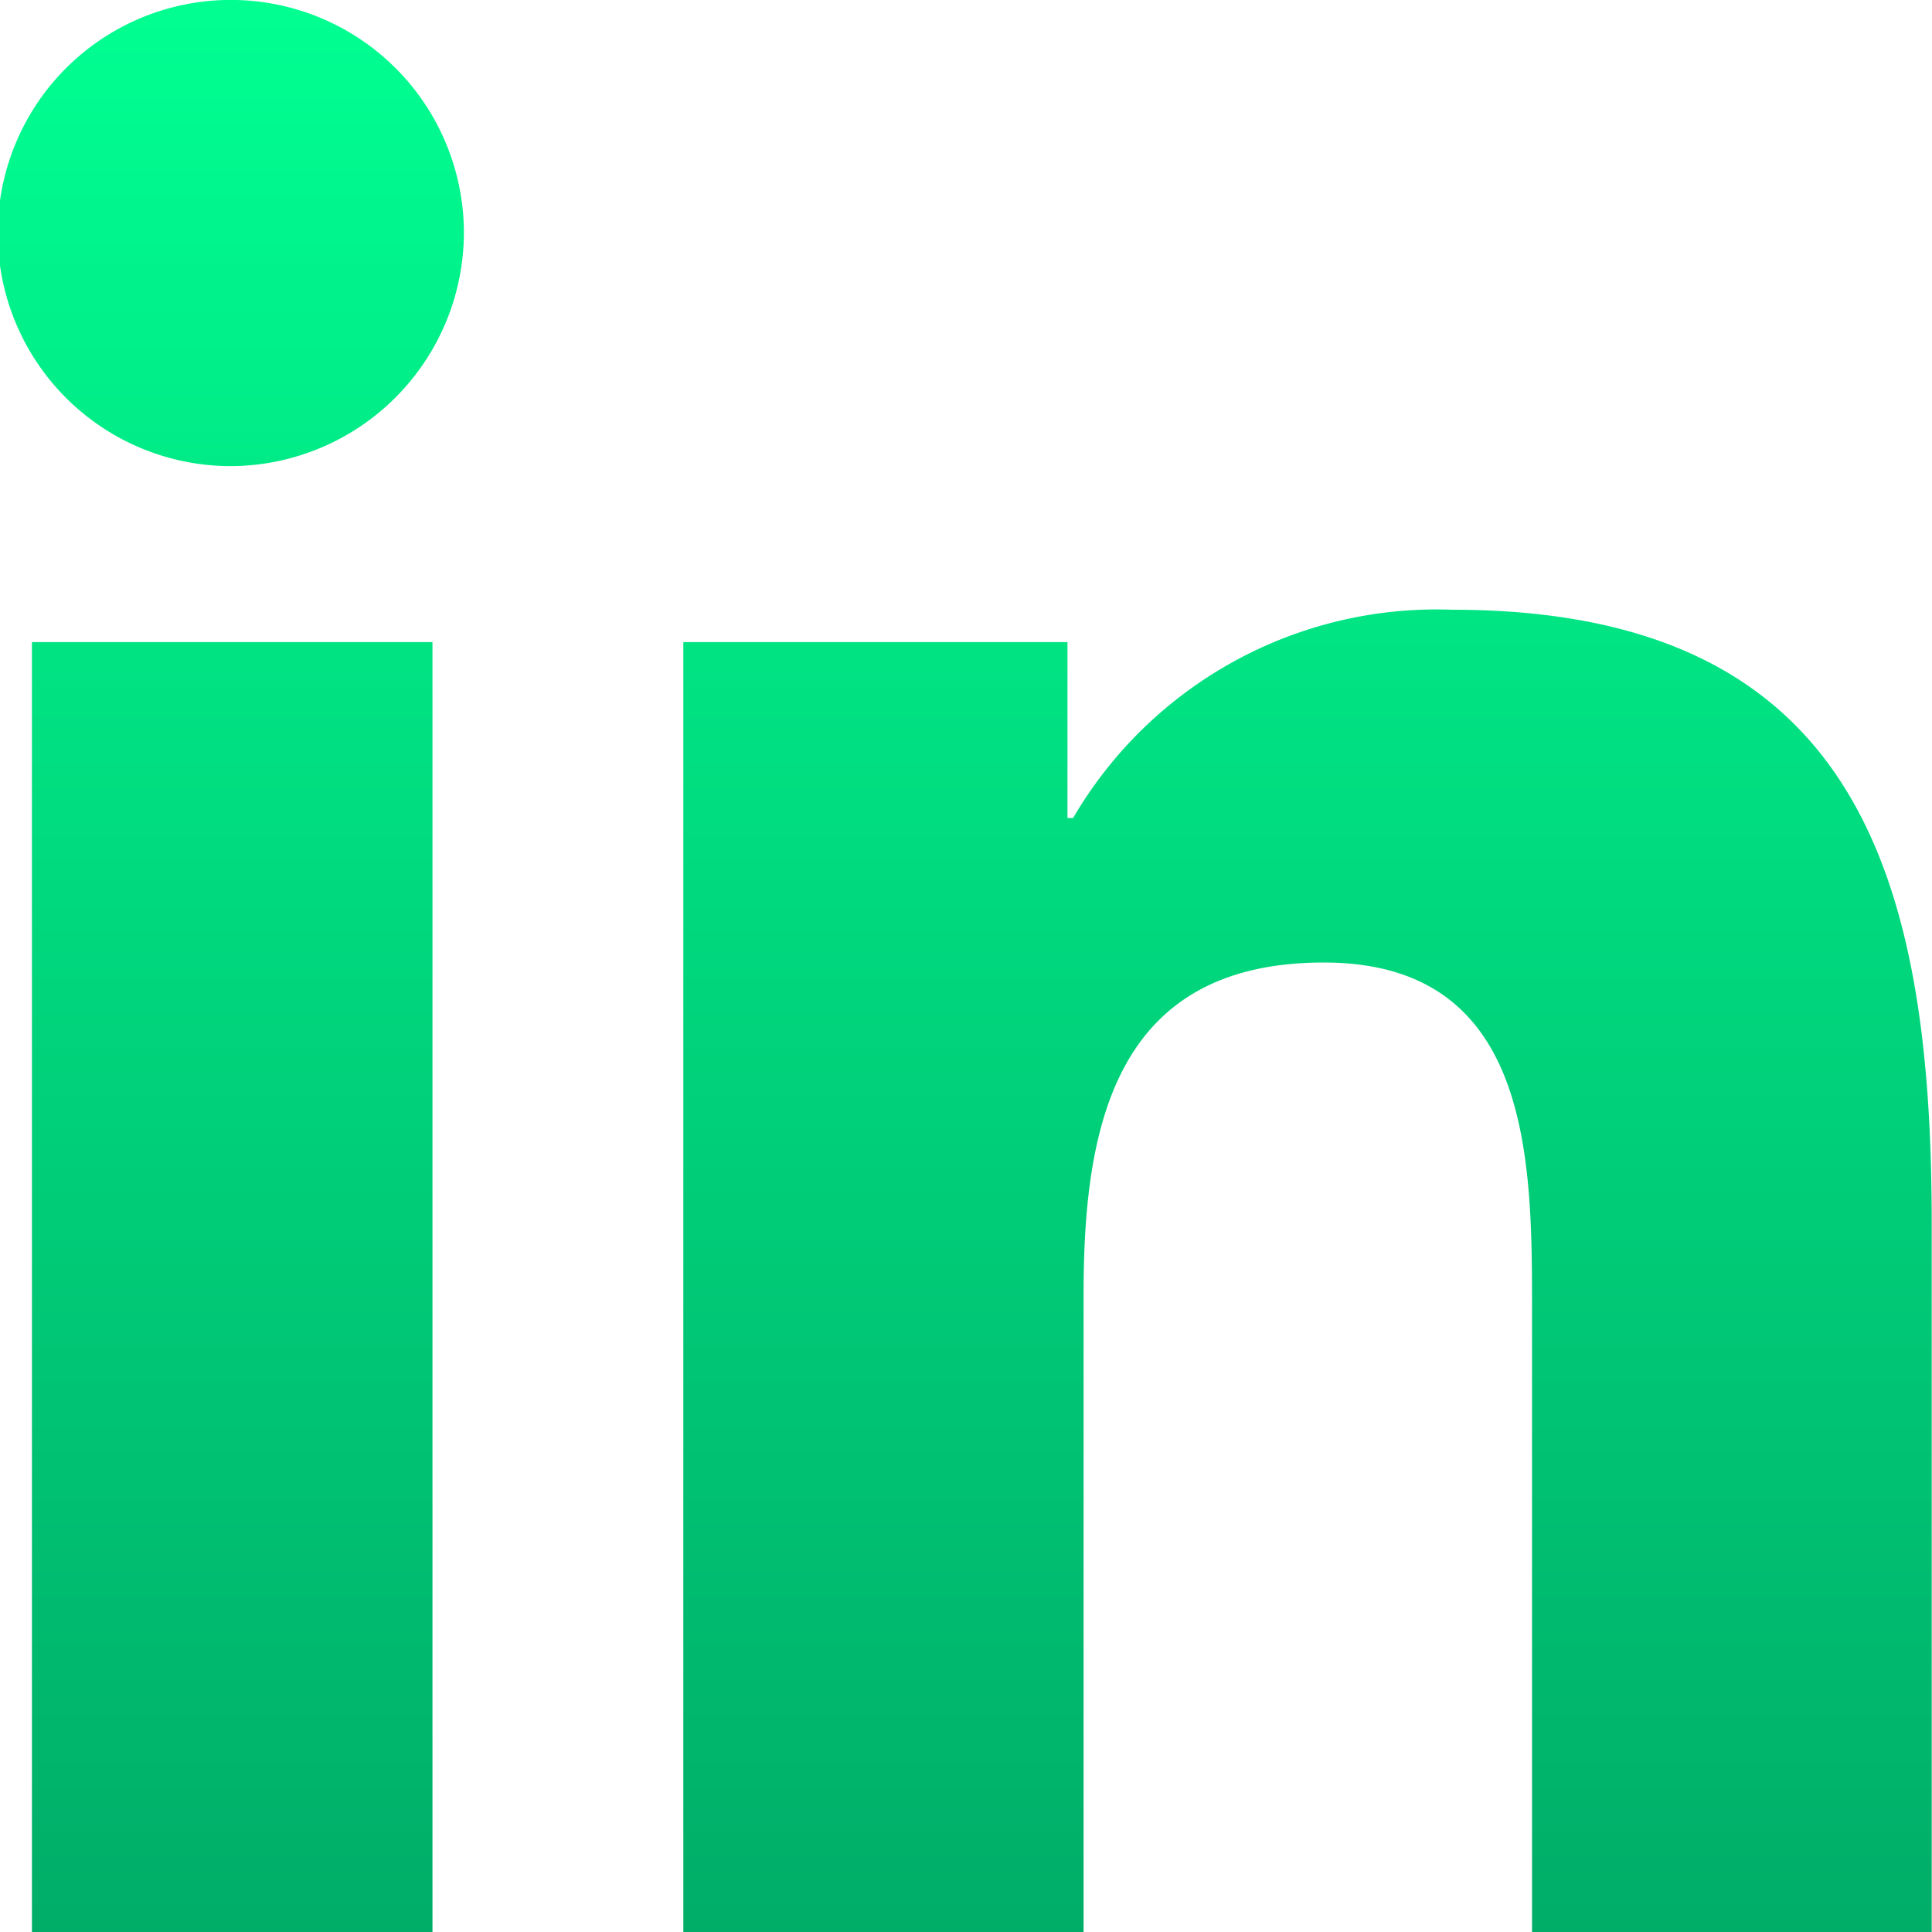
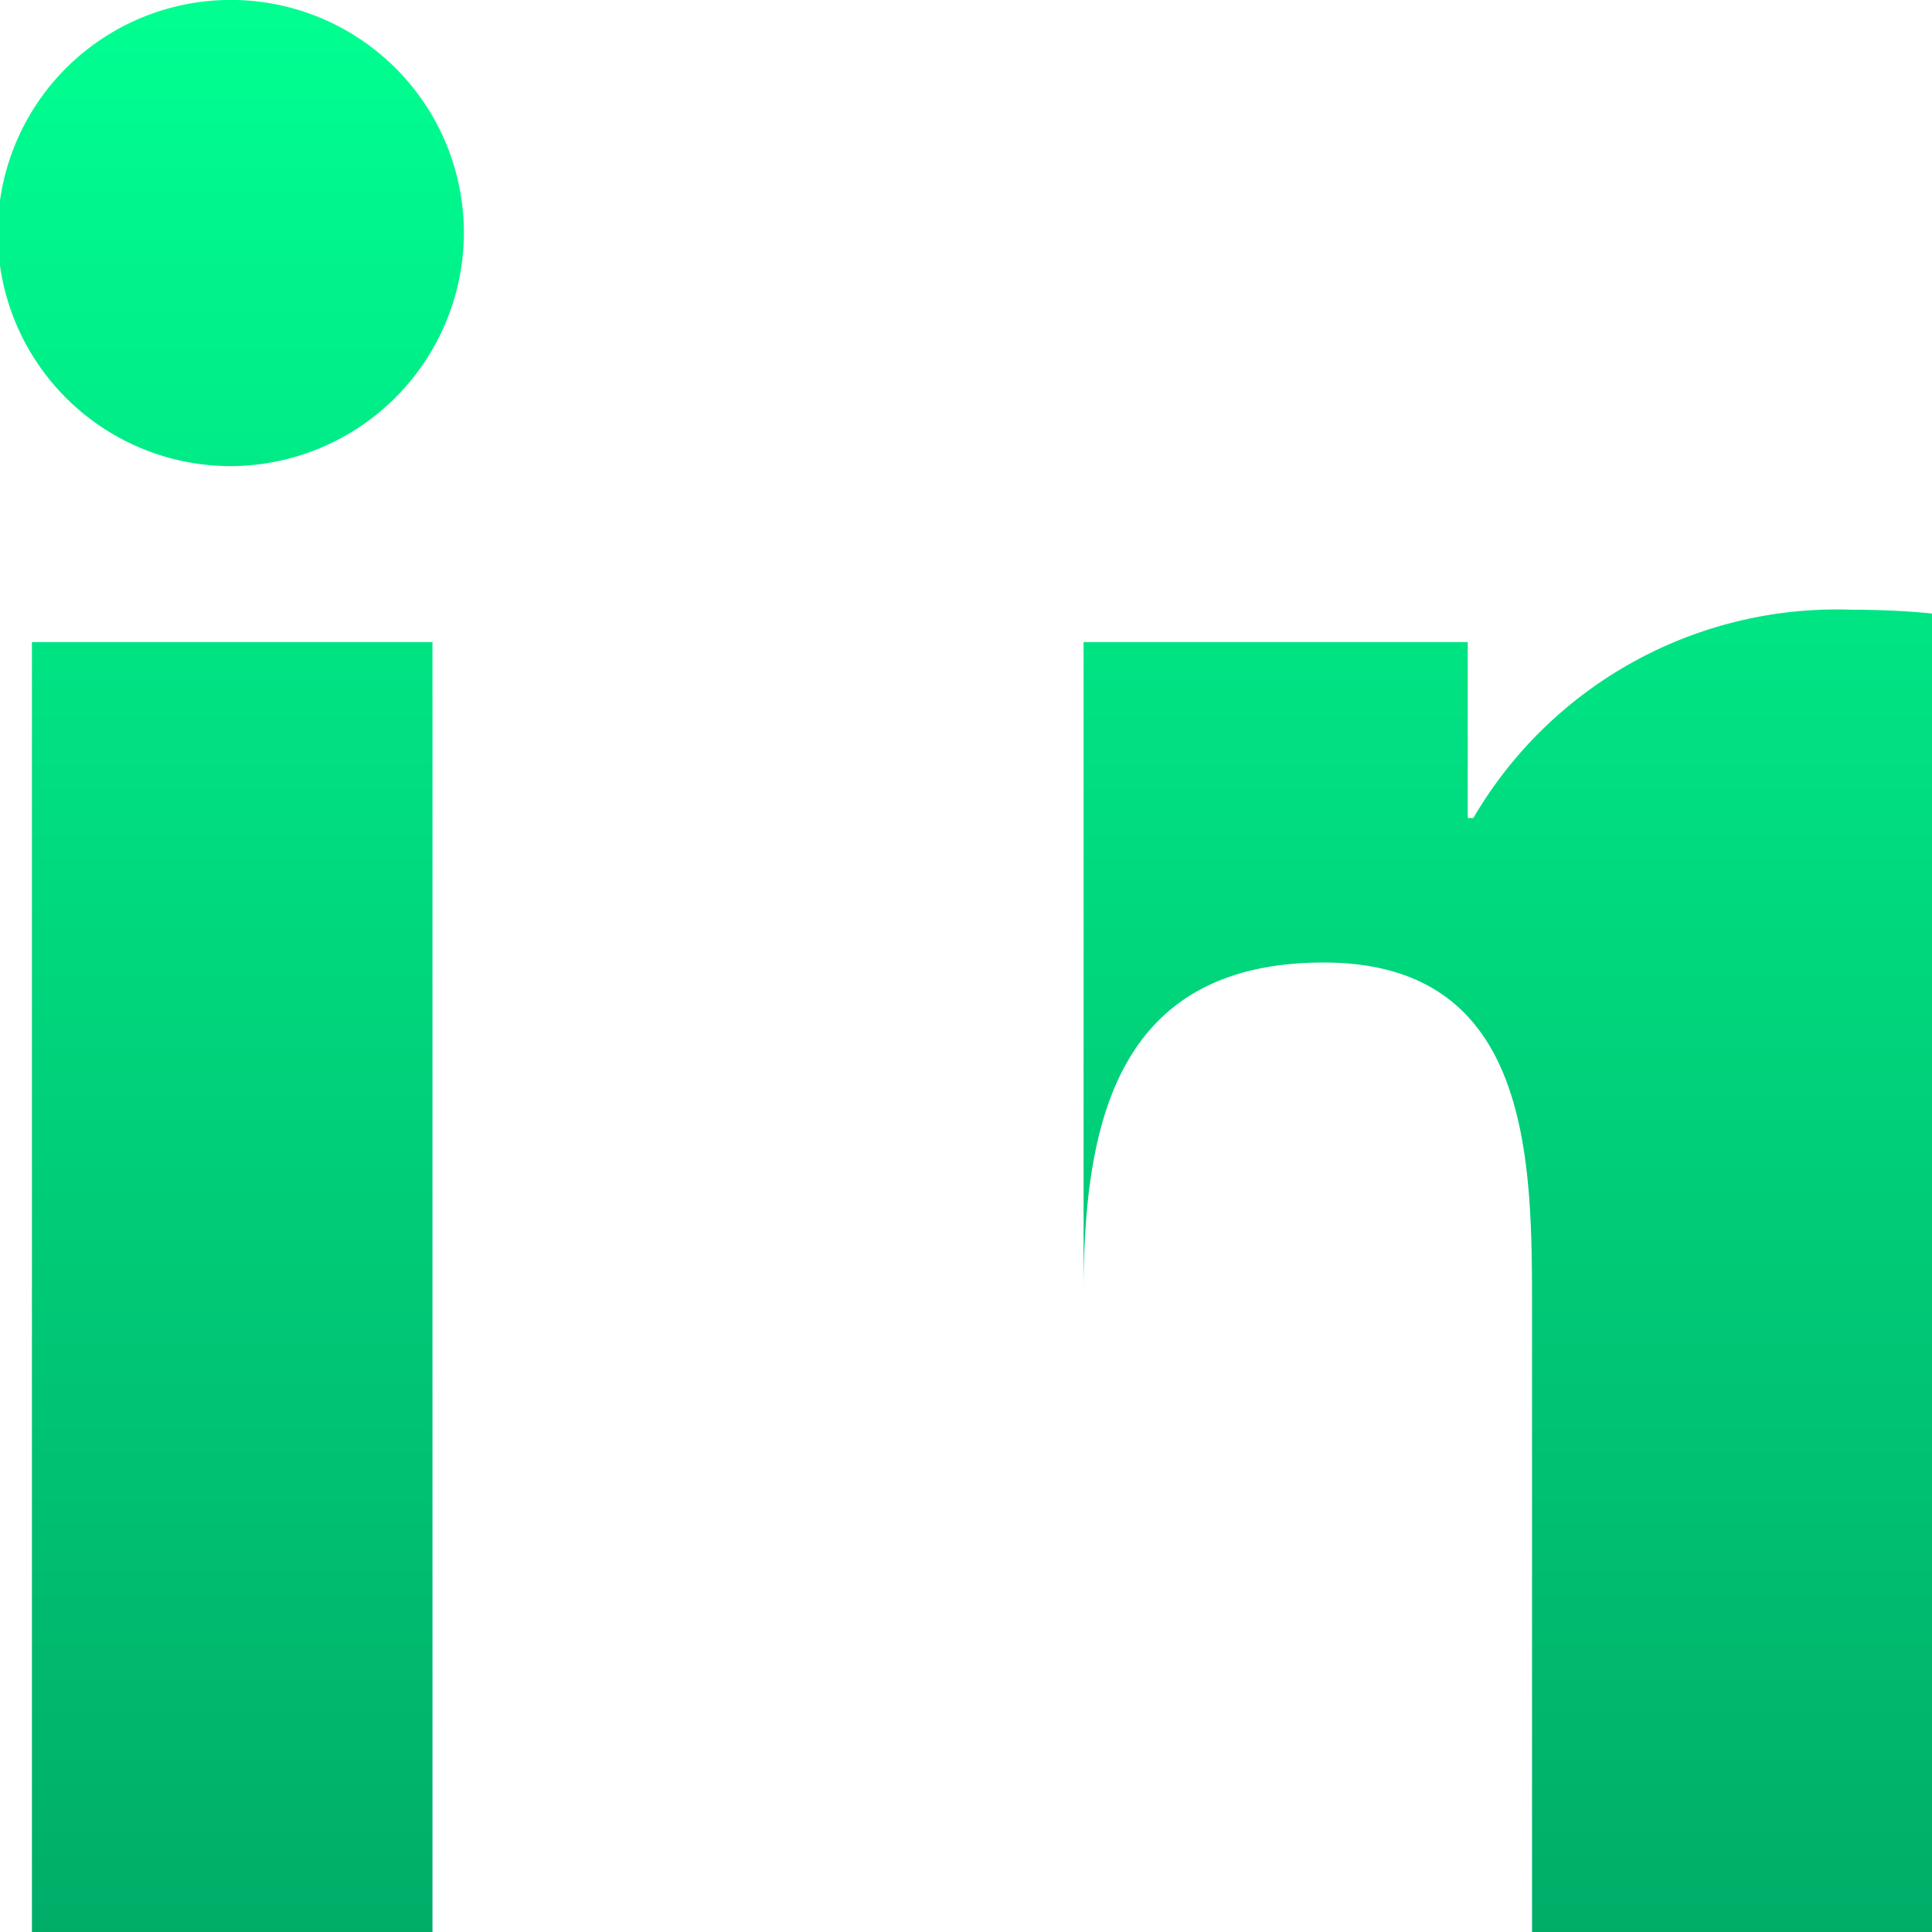
<svg xmlns="http://www.w3.org/2000/svg" width="26.987" height="26.987" viewBox="0 0 26.987 26.987">
  <defs>
    <linearGradient id="linear-gradient" x1="0.5" x2="0.5" y2="1" gradientUnits="objectBoundingBox">
      <stop offset="0" stop-color="#00ff91" />
      <stop offset="1" stop-color="#00ad68" />
    </linearGradient>
  </defs>
-   <path id="linkedin-in" d="M6.041,27H.446V8.979H6.041ZM3.24,6.521A3.256,3.256,0,1,1,6.48,3.25,3.268,3.268,0,0,1,3.24,6.521ZM26.981,27H21.4V18.226c0-2.09-.042-4.771-2.909-4.771-2.909,0-3.355,2.271-3.355,4.62V27H9.545V8.979h5.366v2.458h.078a5.879,5.879,0,0,1,5.294-2.91c5.662,0,6.7,3.729,6.7,8.572V27Z" transform="translate(0 -0.01)" fill="url(#linear-gradient)" />
+   <path id="linkedin-in" d="M6.041,27H.446V8.979H6.041ZM3.24,6.521A3.256,3.256,0,1,1,6.48,3.25,3.268,3.268,0,0,1,3.24,6.521ZM26.981,27H21.4V18.226c0-2.09-.042-4.771-2.909-4.771-2.909,0-3.355,2.271-3.355,4.62V27V8.979h5.366v2.458h.078a5.879,5.879,0,0,1,5.294-2.91c5.662,0,6.7,3.729,6.7,8.572V27Z" transform="translate(0 -0.01)" fill="url(#linear-gradient)" />
</svg>